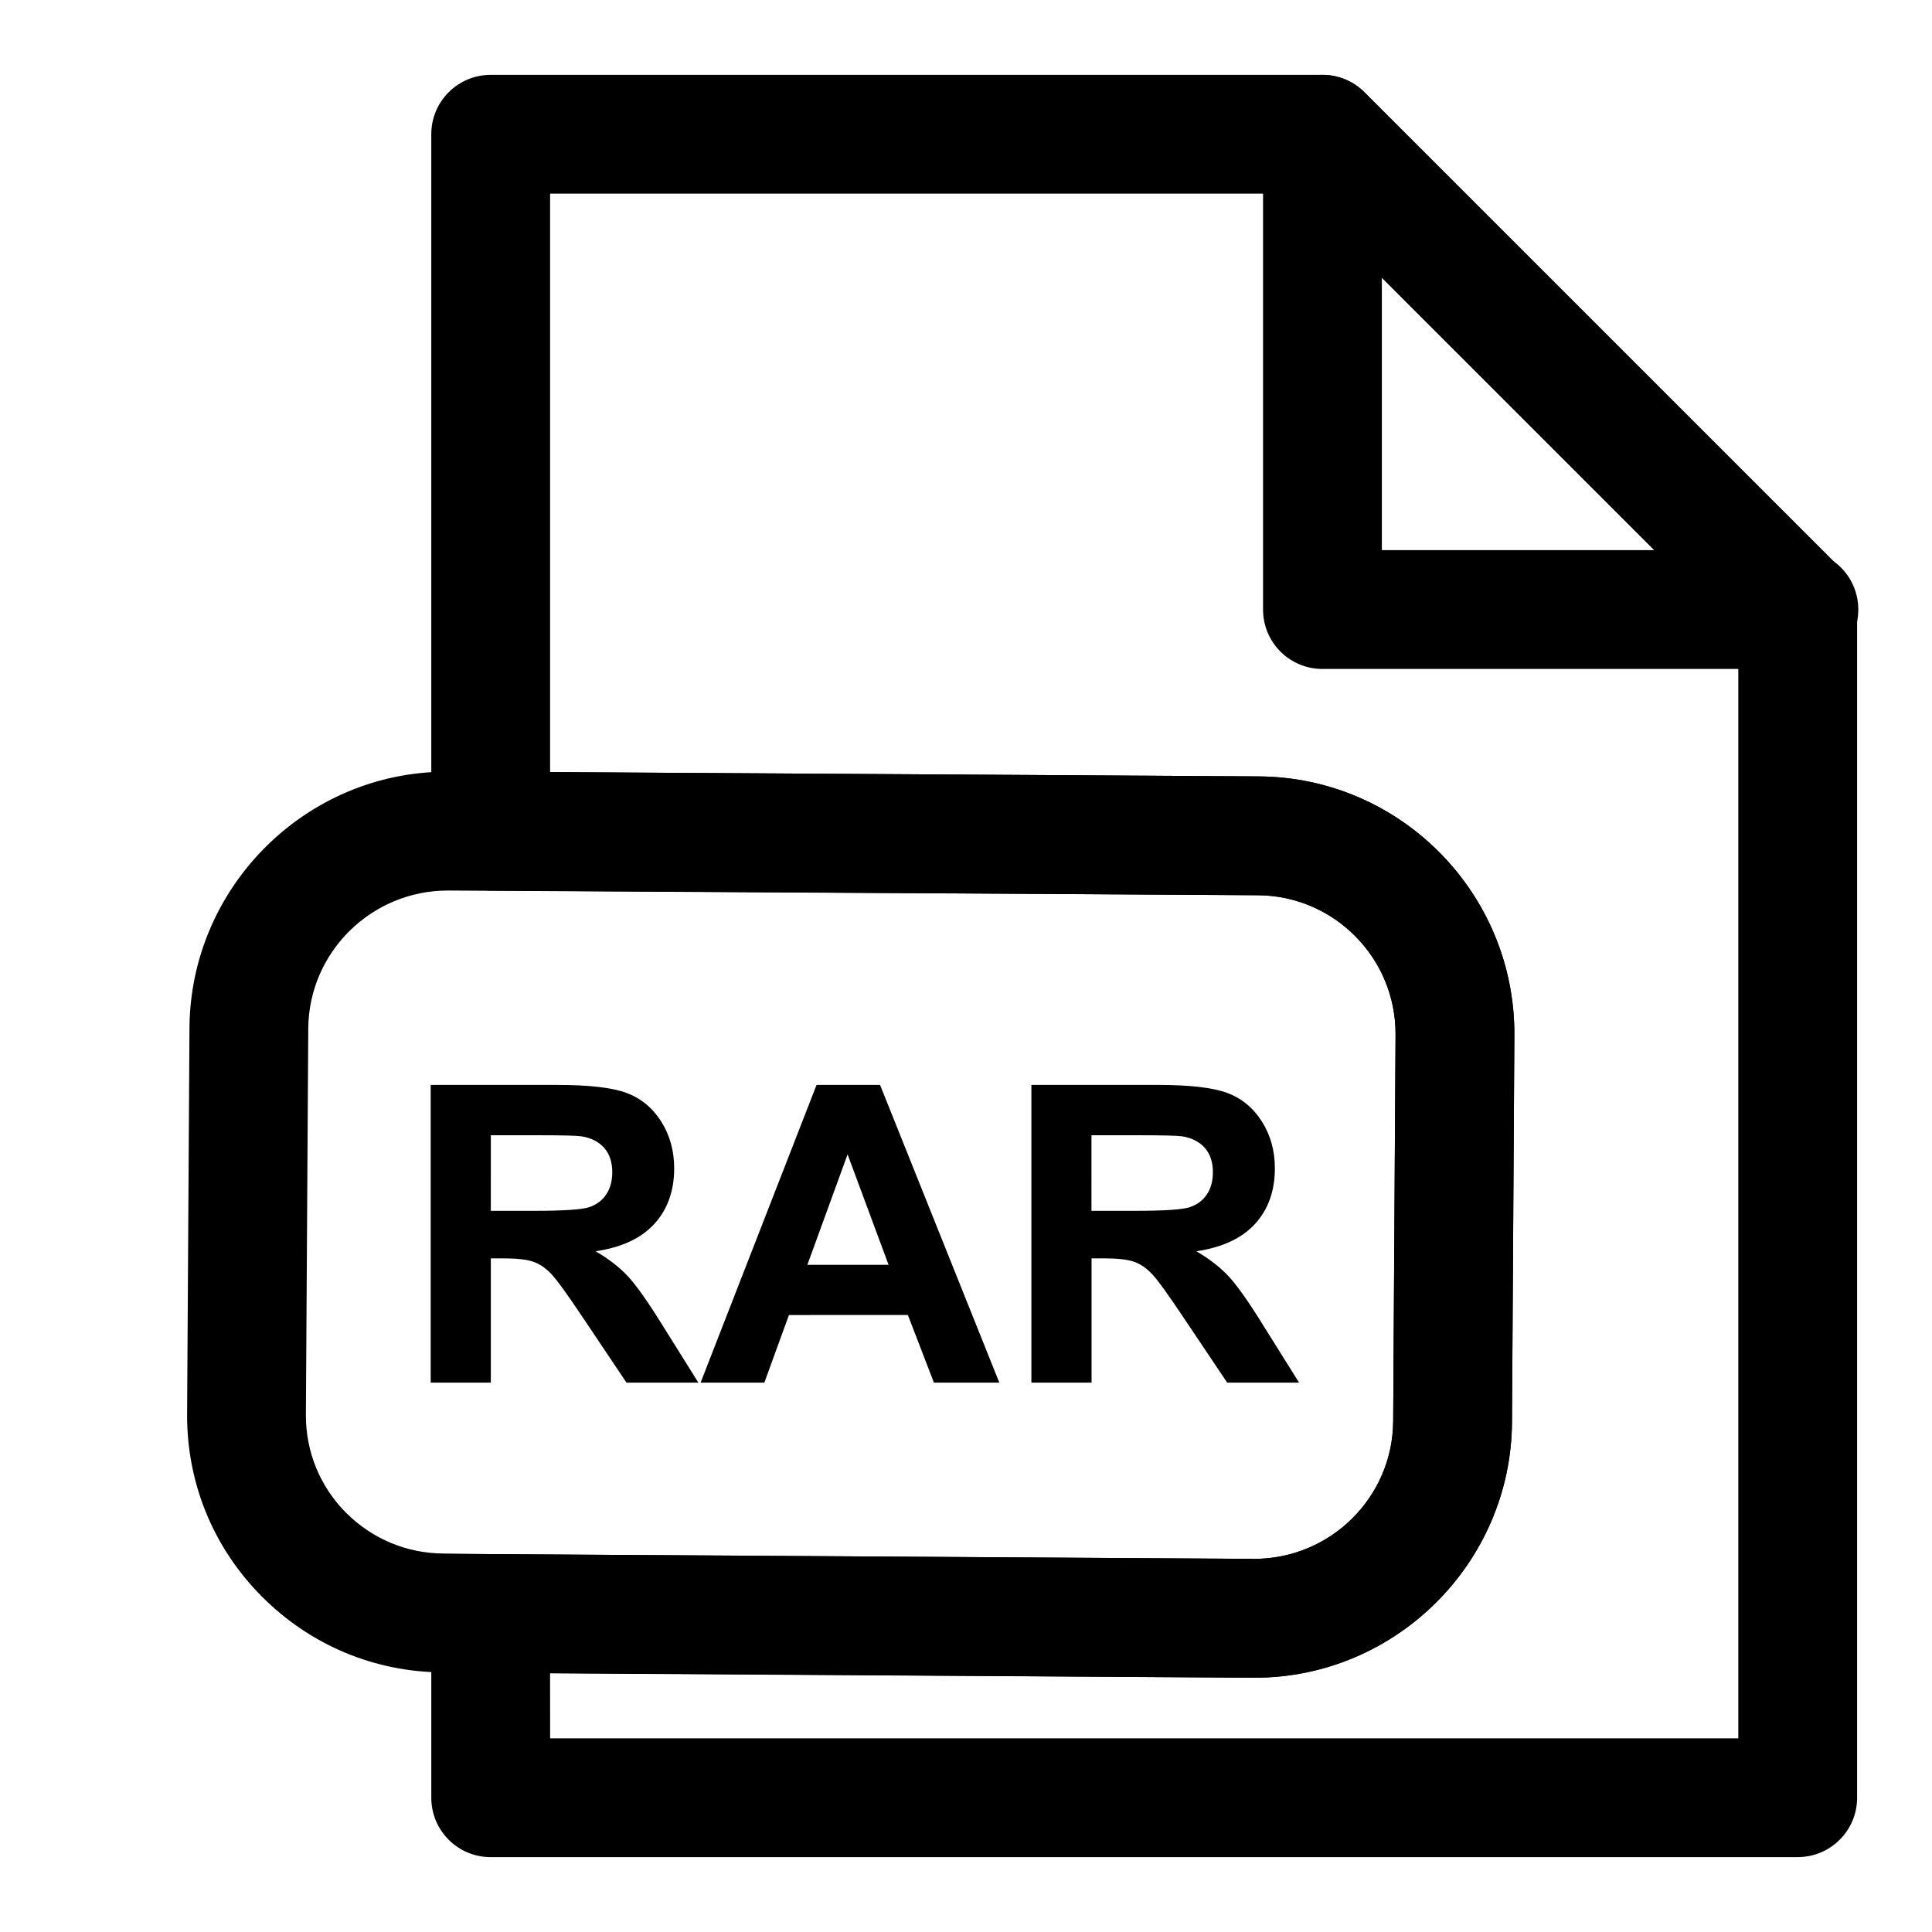
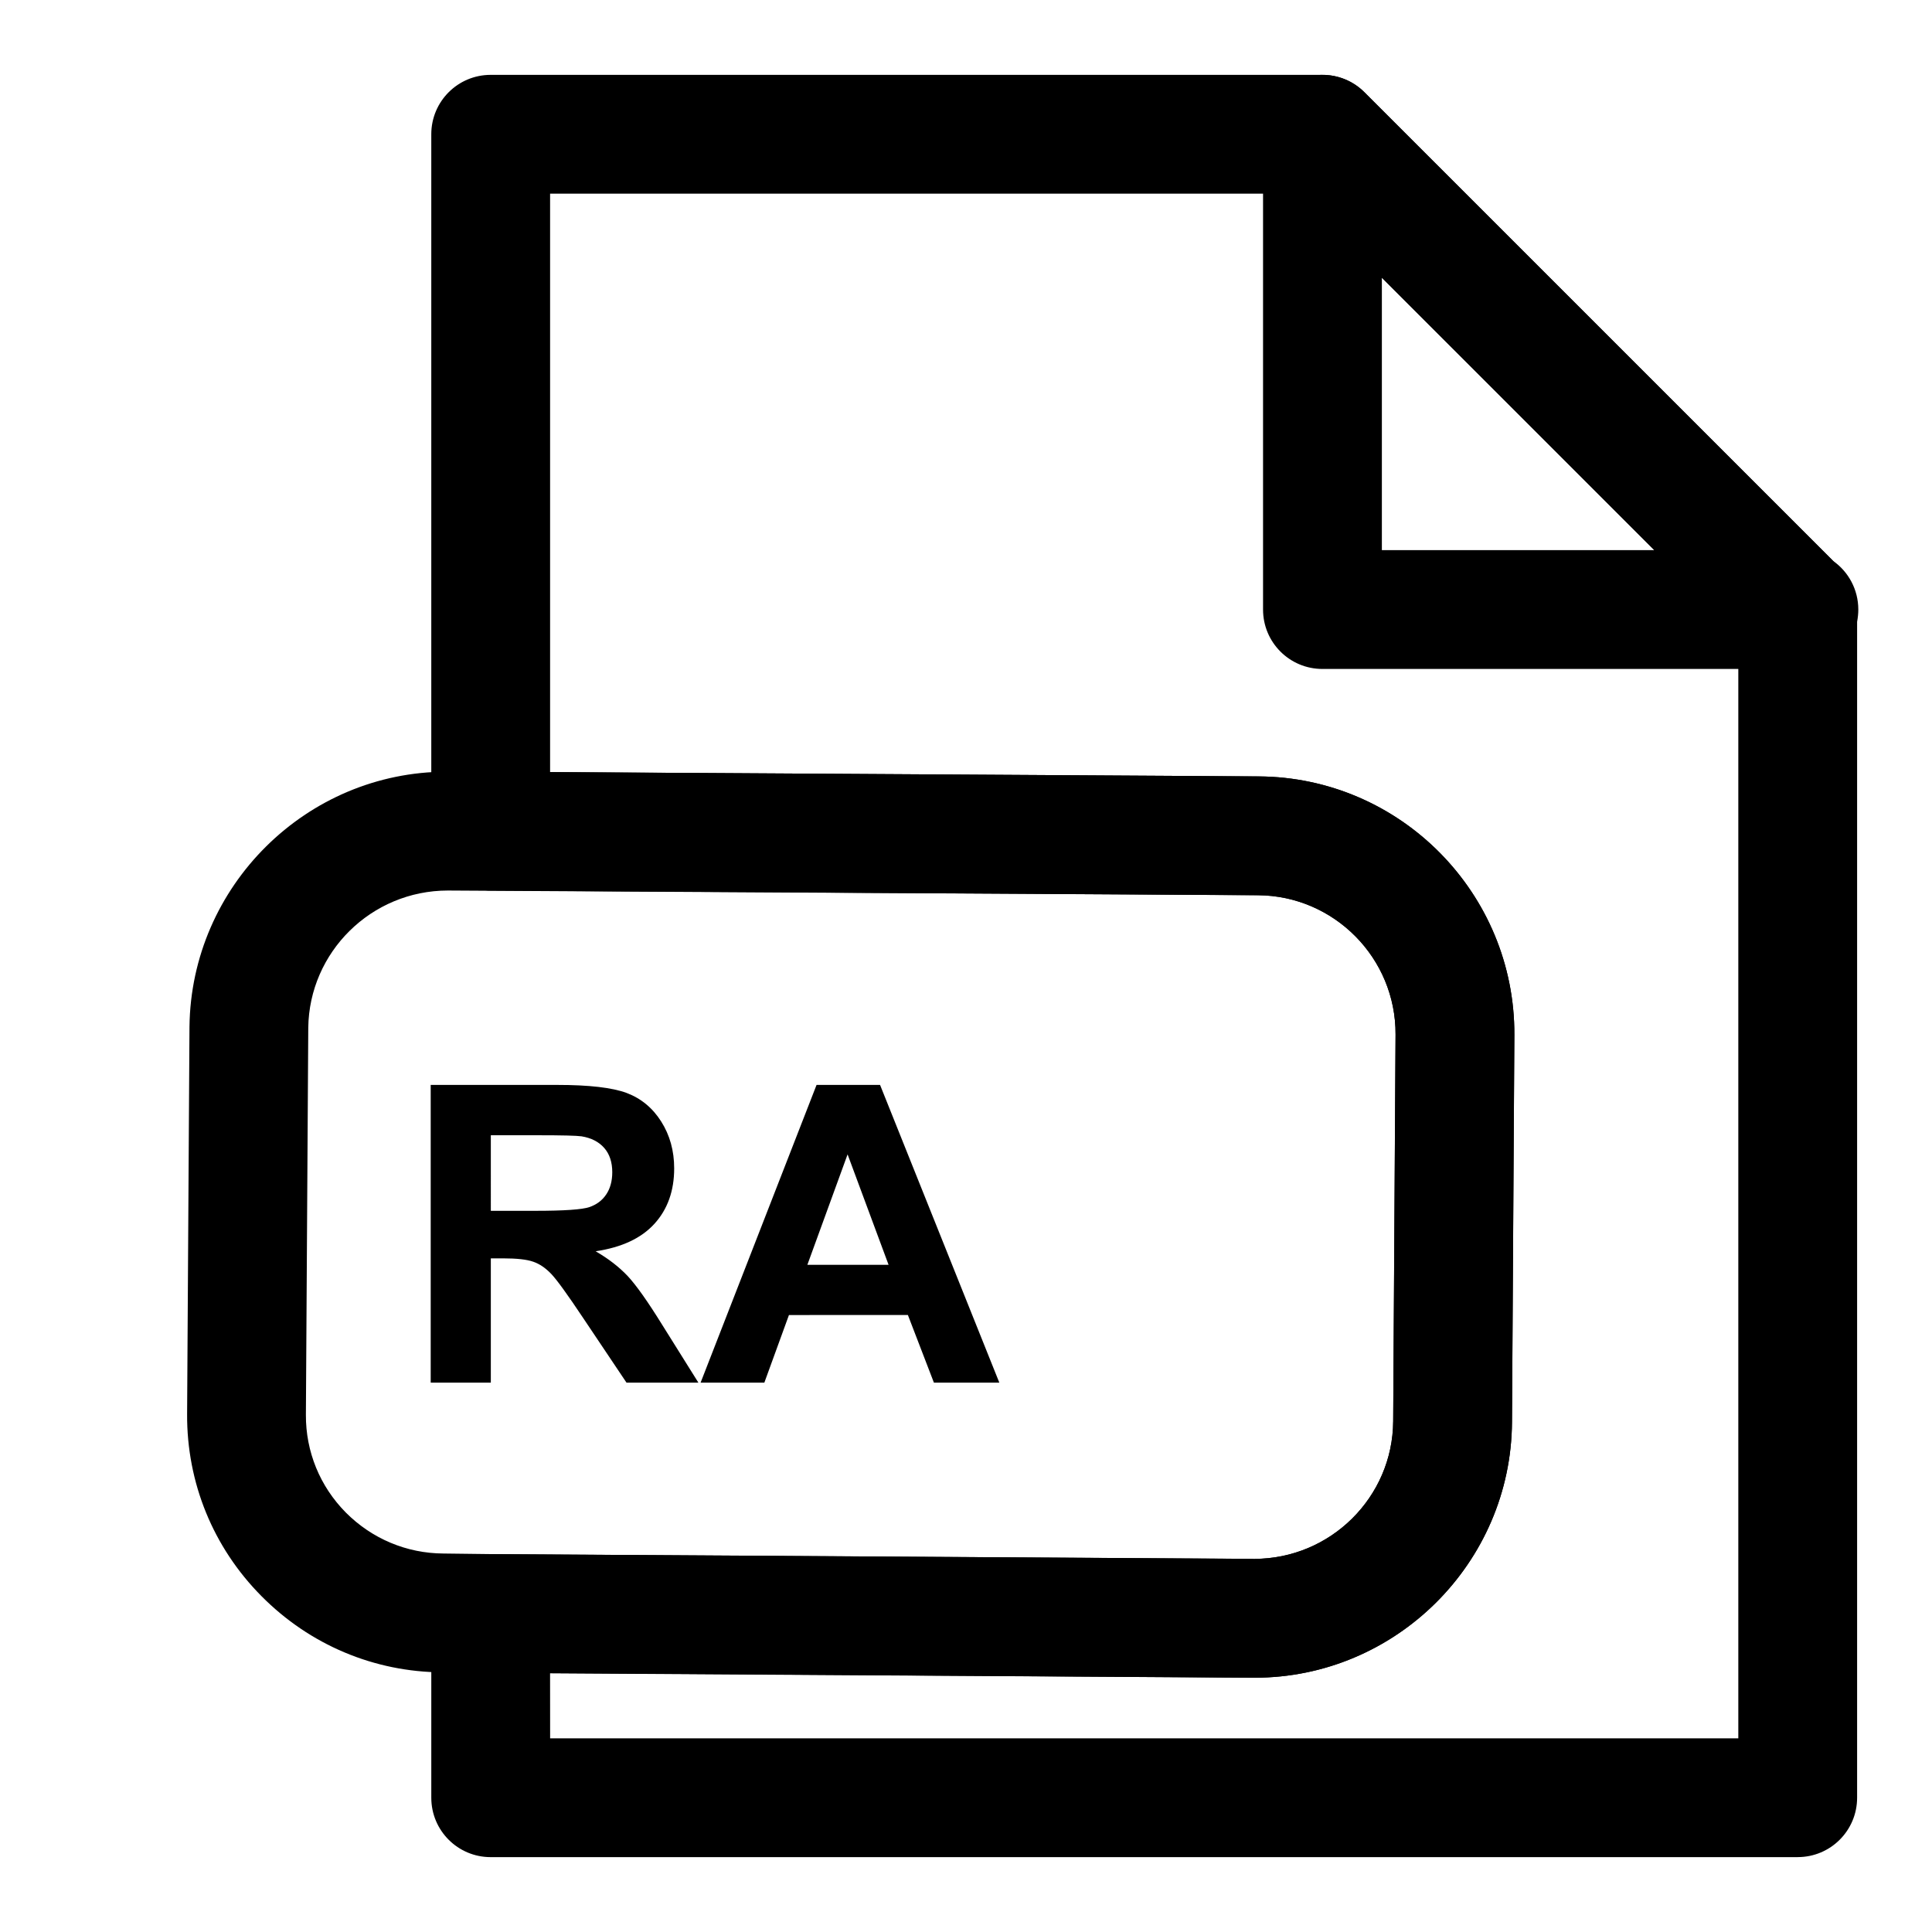
<svg xmlns="http://www.w3.org/2000/svg" fill="#000000" width="800px" height="800px" version="1.1" viewBox="144 144 512 512">
  <g>
    <path d="m620.73 321.28h-0.316-125.95c-8.707 0-15.742-7.039-15.742-15.742v-125.95c0-6.359 3.824-12.121 9.715-14.547 5.902-2.441 12.66-1.086 17.16 3.418l124.25 124.23c4.012 2.848 6.625 7.539 6.625 12.848 0 8.707-7.051 15.742-15.742 15.742zm-110.52-31.488h72.203l-72.203-72.199z" />
    <path d="m620.41 636.16h-346.37c-8.707 0-15.742-7.039-15.742-15.742v-48.805c0-4.203 1.668-8.203 4.644-11.164 2.941-2.93 6.941-4.586 11.098-4.586h0.094l202.15 1.258c20.324 0 36.793-16.359 36.918-36.465l0.629-102.49c0.109-20.23-16.246-36.793-36.465-36.918l-203.42-1.242c-8.66-0.031-15.652-7.086-15.652-15.746v-184.68c0-8.707 7.039-15.742 15.742-15.742h220.42c4.188 0 8.188 1.652 11.133 4.613l125.95 125.95c2.961 2.941 4.613 6.941 4.613 11.129v314.88c0 8.703-7.039 15.742-15.746 15.742zm-330.62-31.488h314.88v-292.62l-116.73-116.73h-198.16v153.29l187.76 1.148c37.582 0.219 67.969 30.984 67.777 68.566l-0.629 102.51c-0.219 37.375-30.812 67.777-68.203 67.777l-186.71-1.164z" />
    <path d="m476.48 588.61h-0.363l-214.88-1.418c-18.059-0.094-35.141-7.273-47.957-20.215-12.801-12.91-19.789-30.039-19.695-48.191l0.629-102.67c0.41-37.312 31.016-67.605 68.188-67.605h11.637l203.51 1.242c37.582 0.219 67.969 30.984 67.777 68.566l-0.629 102.51c-0.223 37.395-30.828 67.781-68.219 67.781zm-213.77-208.61c-20.324 0-36.777 16.328-37.016 36.383l-0.629 102.57c-0.047 9.73 3.699 18.926 10.578 25.883 6.914 6.941 16.094 10.816 25.887 10.863l12.734 0.156 202.03 1.258 0.203 15.742v-15.742c20.121 0 36.59-16.359 36.715-36.465l0.629-102.49c0.109-20.23-16.246-36.793-36.465-36.918z" />
    <path d="m258.14 510.41v-78.895h33.52c8.438 0 14.562 0.707 18.391 2.125 3.809 1.434 6.879 3.953 9.164 7.559 2.297 3.621 3.449 7.762 3.449 12.438 0 5.918-1.73 10.816-5.211 14.656-3.496 3.856-8.691 6.281-15.602 7.305 3.449 2 6.281 4.219 8.535 6.613 2.234 2.41 5.258 6.676 9.055 12.801l9.637 15.398h-19.051l-11.508-17.16c-4.094-6.141-6.894-10.012-8.391-11.602-1.512-1.59-3.102-2.691-4.801-3.273-1.668-0.598-4.344-0.898-8.016-0.898h-3.238v32.938zm15.934-45.531h11.777c7.637 0 12.422-0.332 14.312-0.977 1.906-0.645 3.402-1.746 4.473-3.336 1.07-1.574 1.621-3.559 1.621-5.918 0-2.644-0.707-4.801-2.125-6.422-1.434-1.637-3.434-2.66-6.016-3.086-1.289-0.188-5.164-0.285-11.617-0.285l-12.426-0.004z" />
    <path d="m408.83 510.41h-17.336l-6.894-17.918-31.52 0.004-6.519 17.918h-16.895l30.73-78.895h16.832zm-29.348-31.219-10.863-29.27-10.66 29.27z" />
-     <path d="m417.33 510.41v-78.895h33.52c8.438 0 14.562 0.707 18.391 2.125 3.809 1.434 6.879 3.953 9.164 7.559 2.297 3.621 3.449 7.762 3.449 12.438 0 5.918-1.73 10.816-5.211 14.656-3.496 3.856-8.691 6.281-15.602 7.305 3.449 2 6.281 4.219 8.535 6.613 2.234 2.41 5.258 6.676 9.055 12.801l9.637 15.398h-19.051l-11.508-17.16c-4.094-6.141-6.894-10.012-8.391-11.602-1.512-1.59-3.102-2.691-4.801-3.273-1.668-0.598-4.344-0.898-8.016-0.898h-3.227v32.938zm15.918-45.531h11.777c7.637 0 12.422-0.332 14.312-0.977 1.906-0.645 3.402-1.746 4.473-3.336 1.07-1.574 1.621-3.559 1.621-5.918 0-2.644-0.707-4.801-2.125-6.422-1.434-1.637-3.434-2.66-6.016-3.086-1.289-0.188-5.164-0.285-11.617-0.285h-12.422z" />
  </g>
</svg>